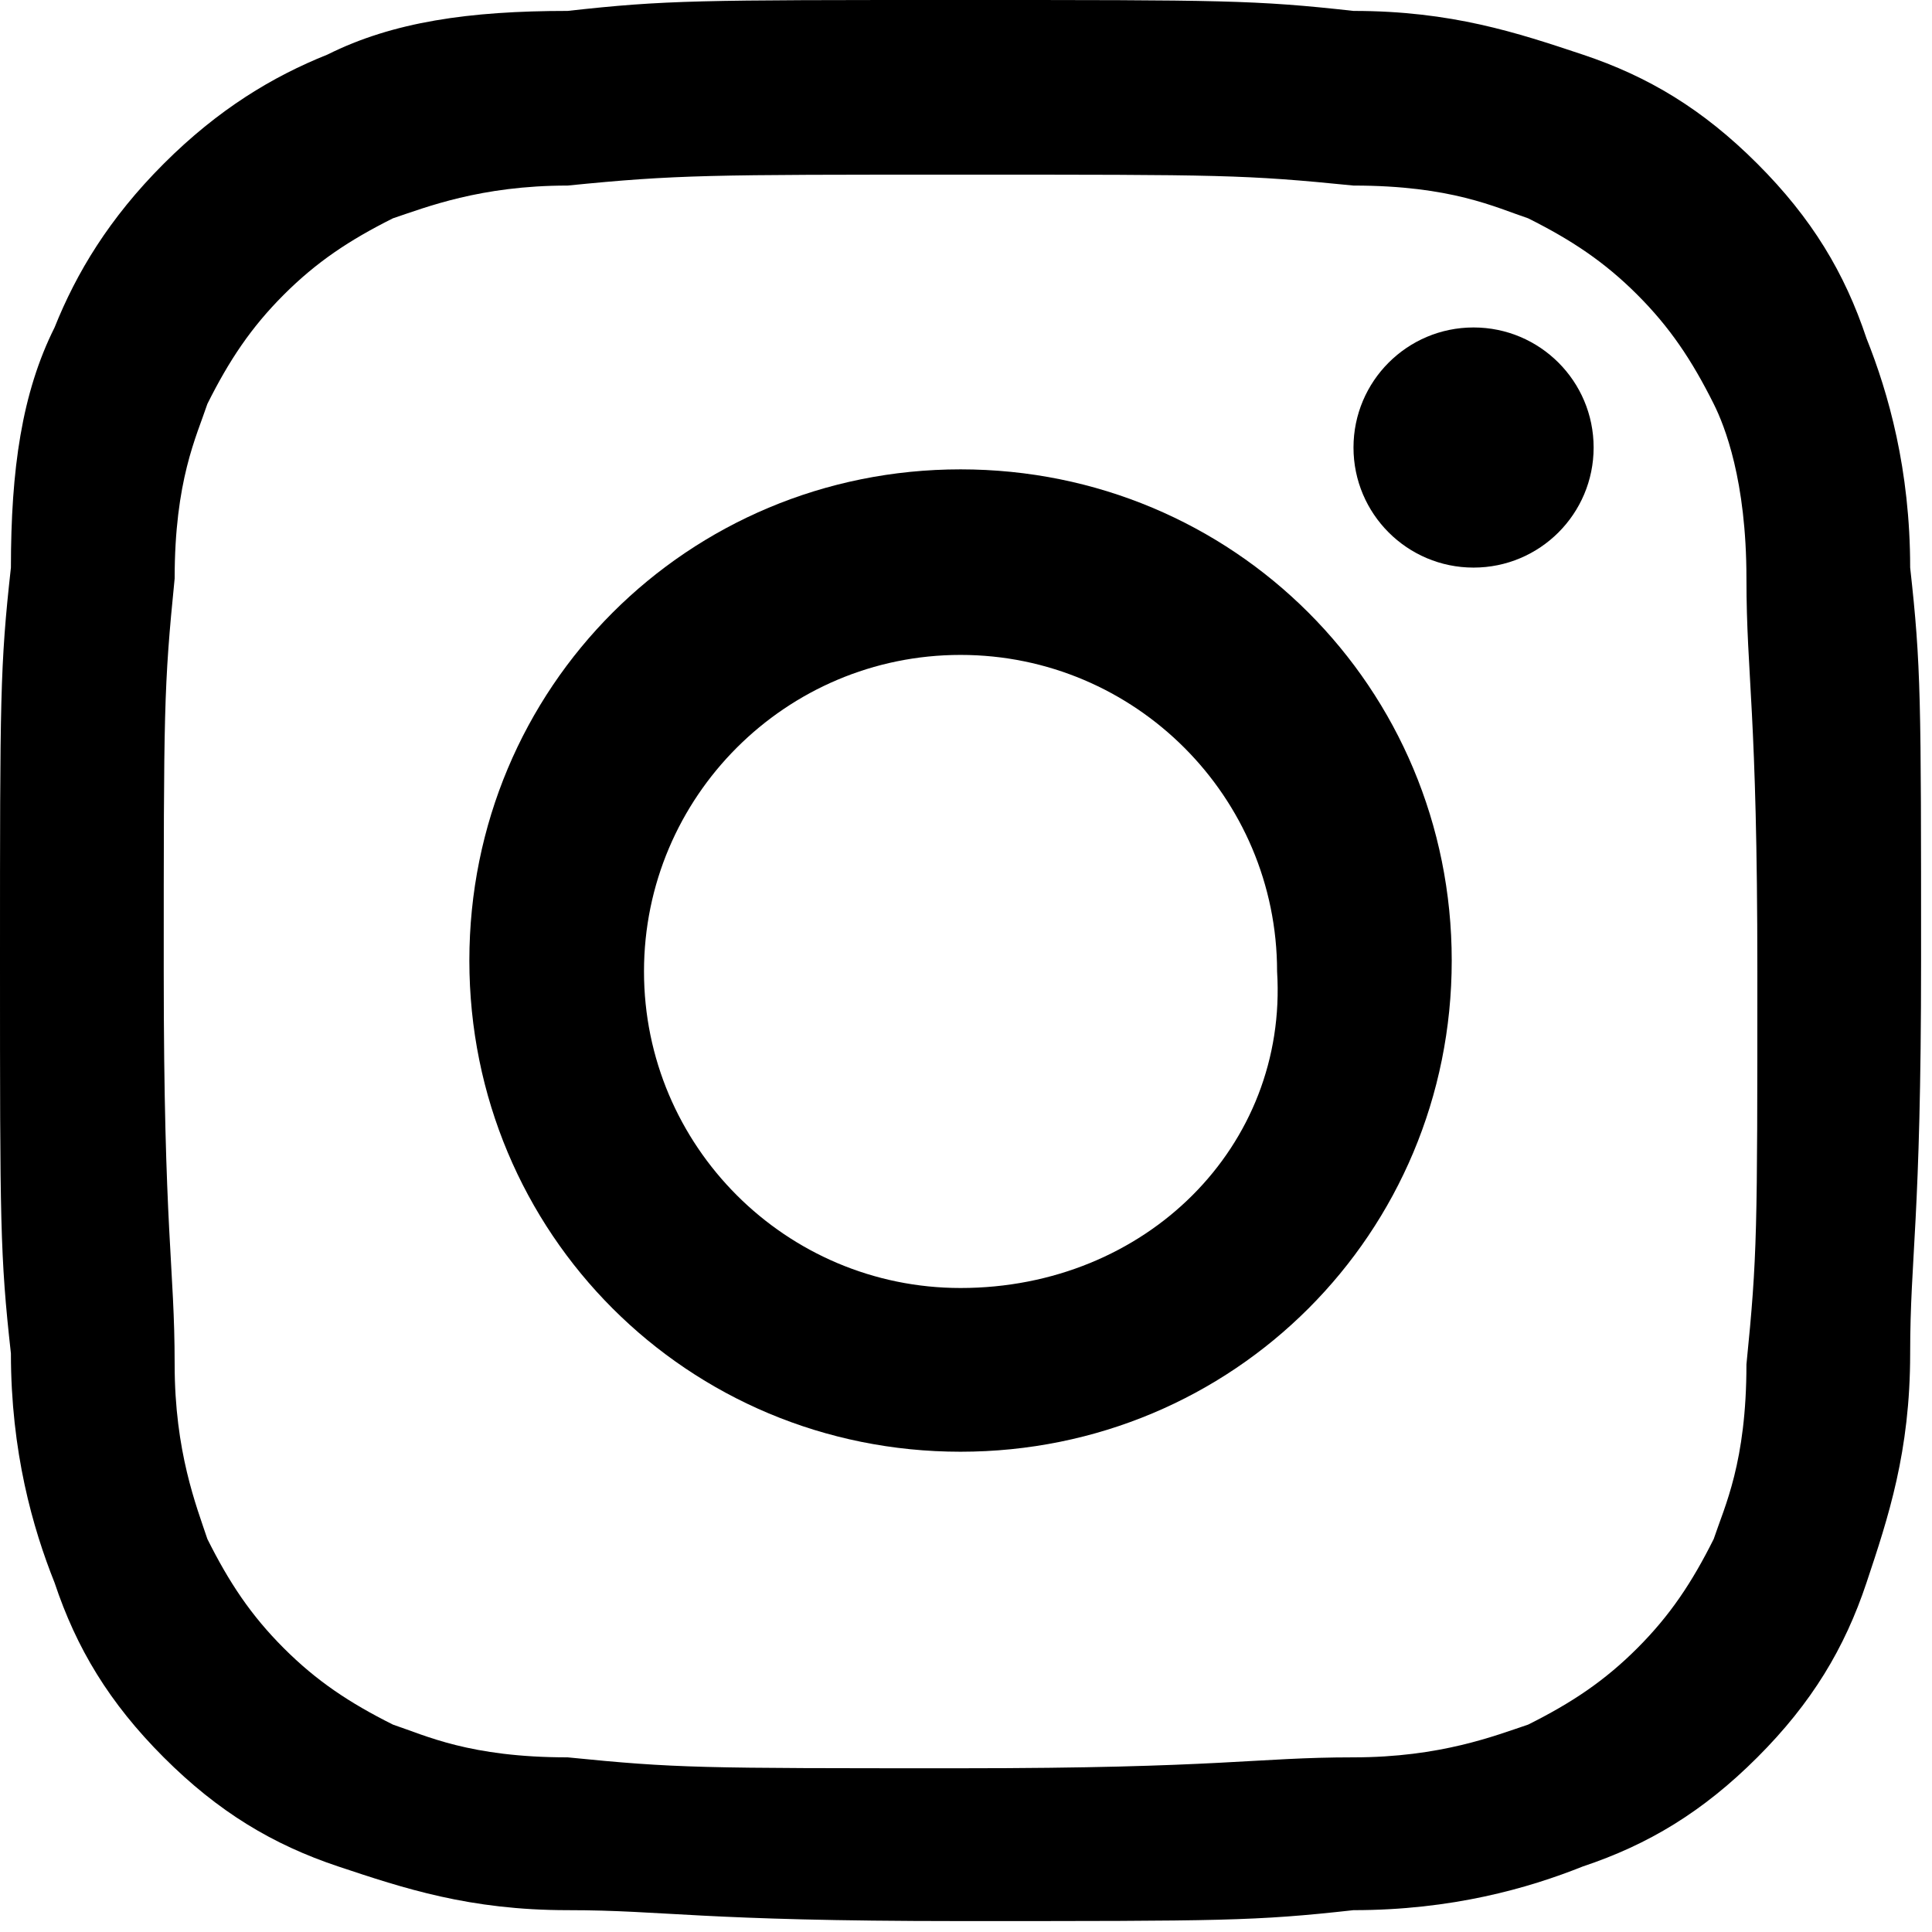
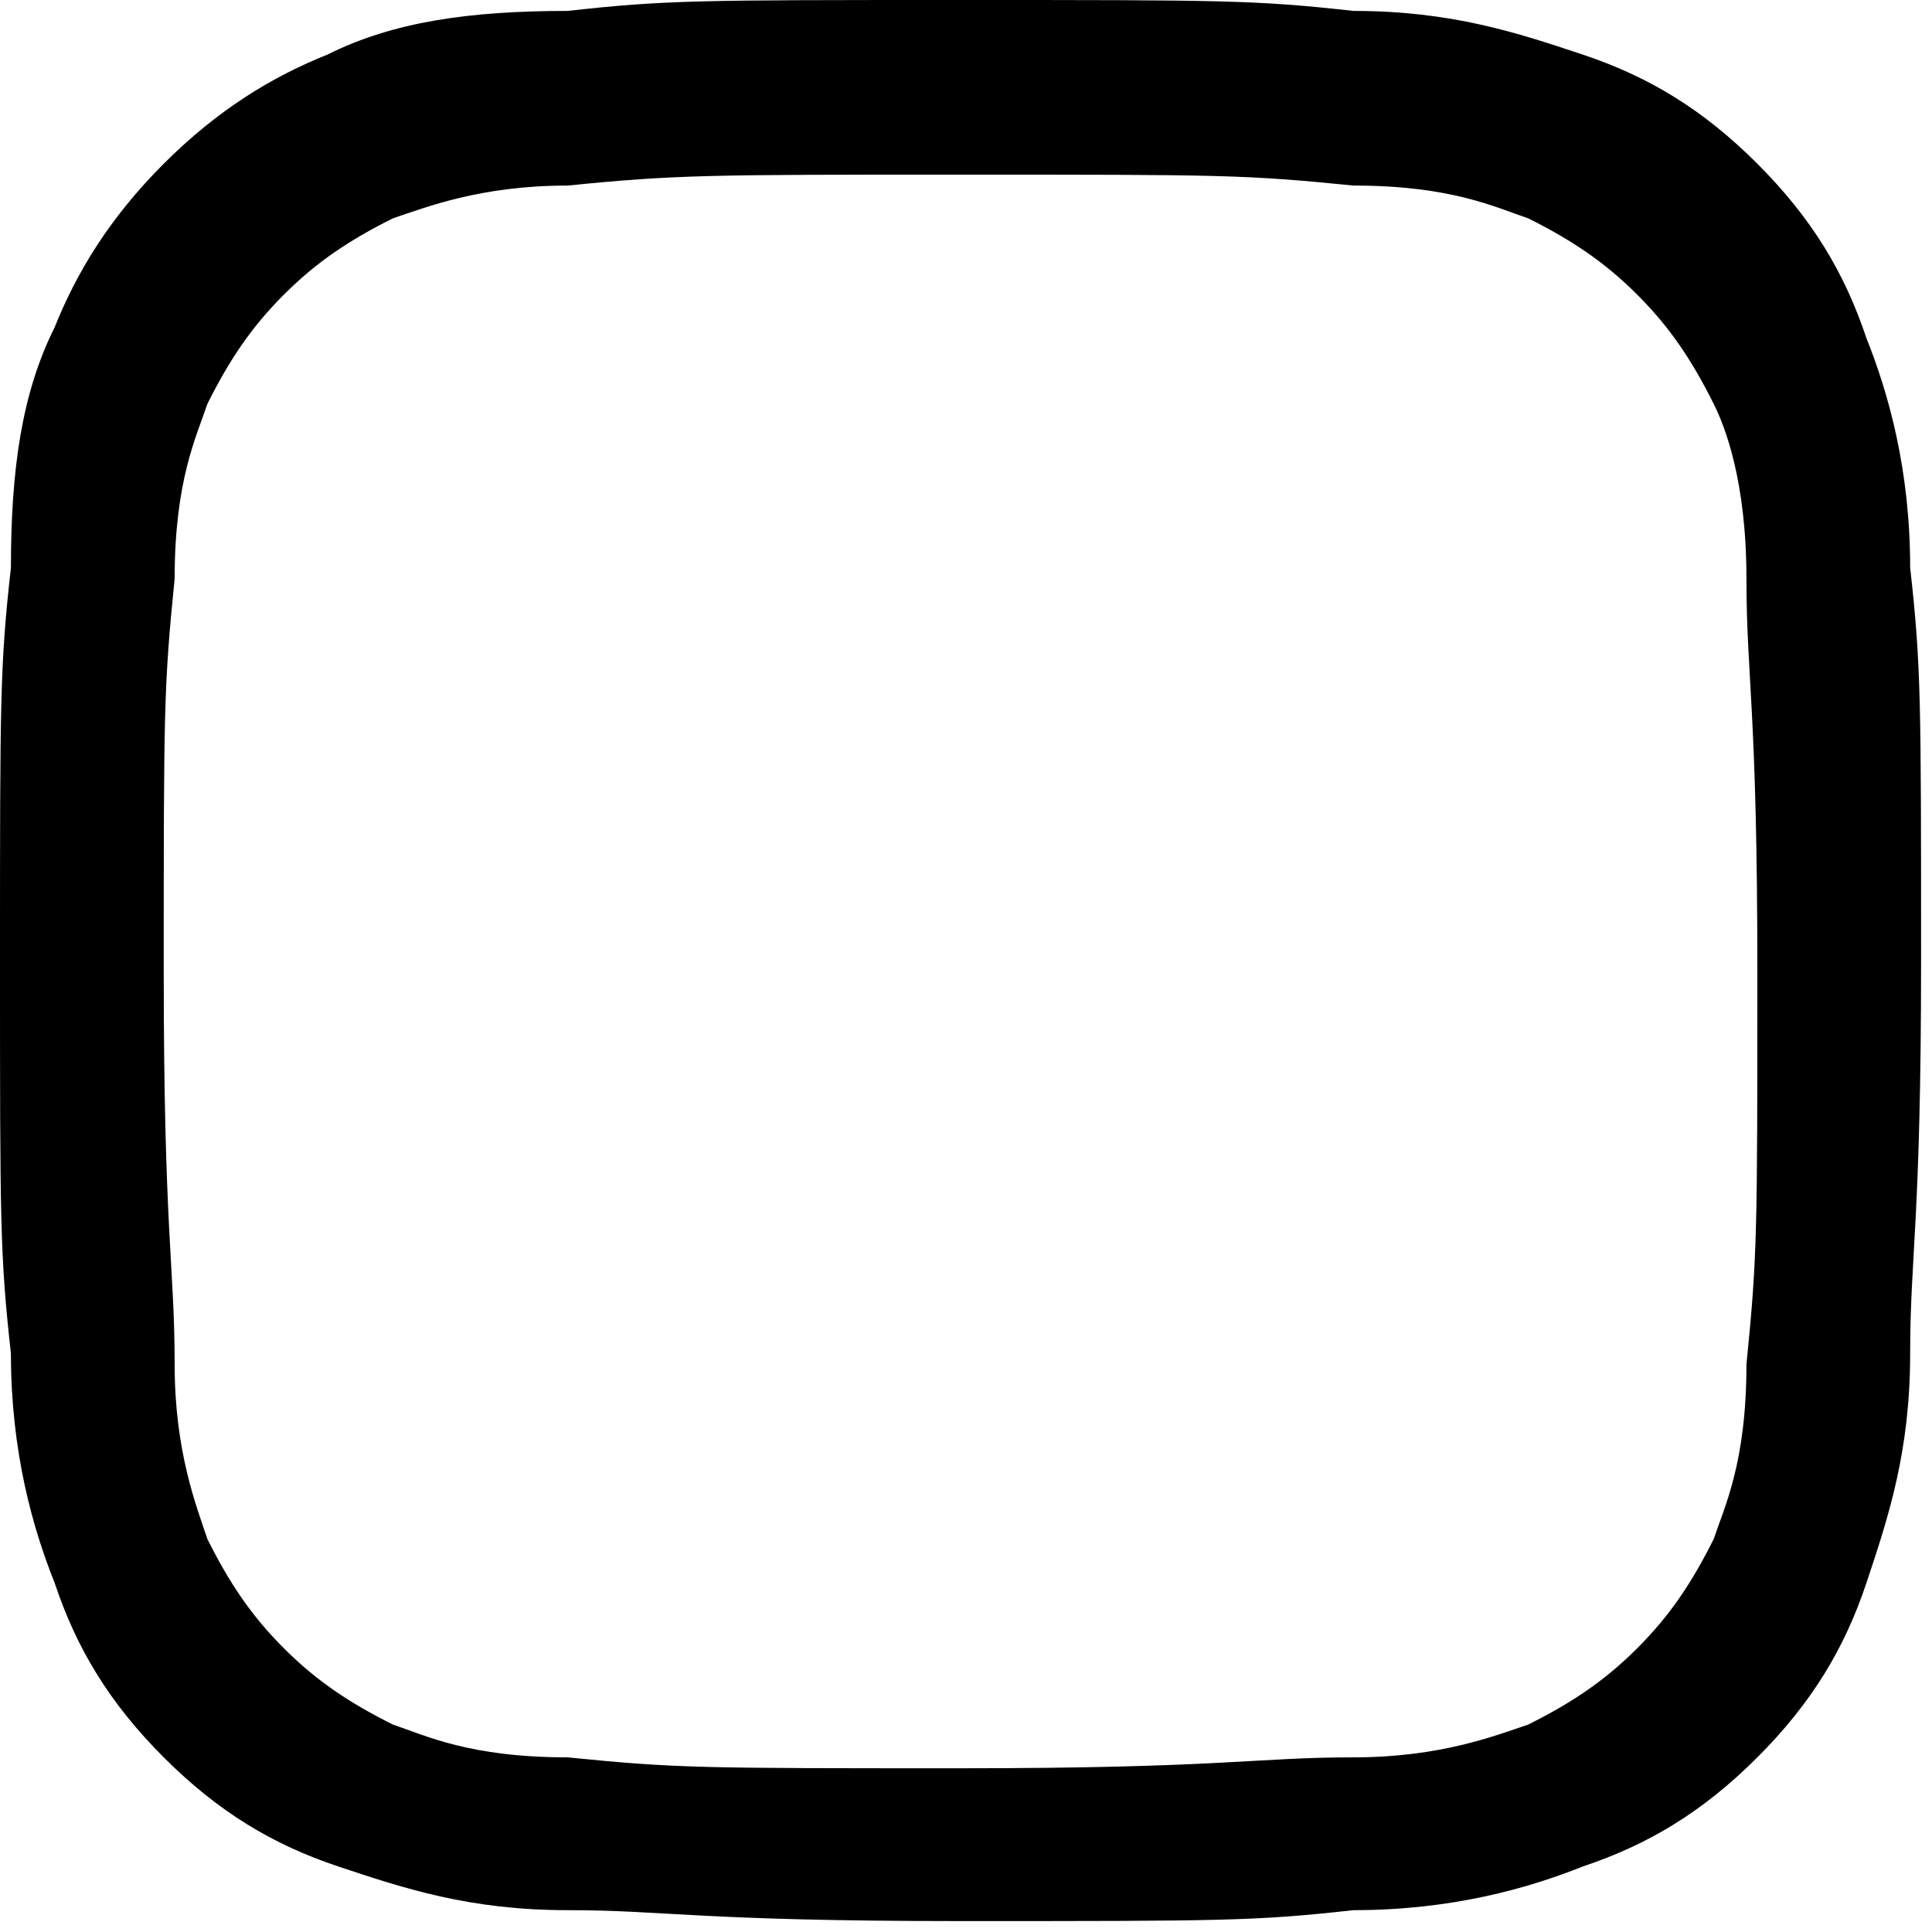
<svg xmlns="http://www.w3.org/2000/svg" version="1.1" id="レイヤー_1" x="0px" y="0px" width="17.7px" height="17.7px" viewBox="0 0 17.7 17.7" style="enable-background:new 0 0 17.7 17.7;" xml:space="preserve">
  <g>
    <path d="M8.8,1.6c2.4,0,2.6,0,3.6,0.1c0.9,0,1.3,0.2,1.6,0.3c0.4,0.2,0.7,0.4,1,0.7c0.3,0.3,0.5,0.6,0.7,1C15.8,3.9,16,4.4,16,5.3   c0,0.9,0.1,1.2,0.1,3.6s0,2.6-0.1,3.6c0,0.9-0.2,1.3-0.3,1.6c-0.2,0.4-0.4,0.7-0.7,1c-0.3,0.3-0.6,0.5-1,0.7   c-0.3,0.1-0.8,0.3-1.6,0.3c-0.9,0-1.2,0.1-3.6,0.1s-2.6,0-3.6-0.1c-0.9,0-1.3-0.2-1.6-0.3c-0.4-0.2-0.7-0.4-1-0.7   c-0.3-0.3-0.5-0.6-0.7-1c-0.1-0.3-0.3-0.8-0.3-1.6c0-0.9-0.1-1.2-0.1-3.6s0-2.6,0.1-3.6c0-0.9,0.2-1.3,0.3-1.6   c0.2-0.4,0.4-0.7,0.7-1c0.3-0.3,0.6-0.5,1-0.7c0.3-0.1,0.8-0.3,1.6-0.3C6.2,1.6,6.5,1.6,8.8,1.6 M8.8,0C6.4,0,6.1,0,5.2,0.1   C4.3,0.1,3.6,0.2,3,0.5C2.5,0.7,2,1,1.5,1.5C1,2,0.7,2.5,0.5,3C0.2,3.6,0.1,4.3,0.1,5.2C0,6.1,0,6.4,0,8.8c0,2.4,0,2.7,0.1,3.6   c0,0.9,0.2,1.6,0.4,2.1c0.2,0.6,0.5,1.1,1,1.6c0.5,0.5,1,0.8,1.6,1c0.6,0.2,1.2,0.4,2.1,0.4c0.9,0,1.2,0.1,3.6,0.1s2.7,0,3.6-0.1   c0.9,0,1.6-0.2,2.1-0.4c0.6-0.2,1.1-0.5,1.6-1c0.5-0.5,0.8-1,1-1.6c0.2-0.6,0.4-1.2,0.4-2.1c0-0.9,0.1-1.2,0.1-3.6s0-2.7-0.1-3.6   c0-0.9-0.2-1.6-0.4-2.1c-0.2-0.6-0.5-1.1-1-1.6c-0.5-0.5-1-0.8-1.6-1c-0.6-0.2-1.2-0.4-2.1-0.4C11.5,0,11.2,0,8.8,0L8.8,0z" />
-     <path d="M8.8,4.3c-2.5,0-4.5,2-4.5,4.5s2,4.5,4.5,4.5s4.5-2,4.5-4.5S11.3,4.3,8.8,4.3z M8.8,11.8c-1.6,0-2.9-1.3-2.9-2.9   c0-1.6,1.3-2.9,2.9-2.9c1.6,0,2.9,1.3,2.9,2.9C11.8,10.5,10.5,11.8,8.8,11.8z" />
-     <circle cx="13.5" cy="4.1" r="1.1" />
  </g>
</svg>